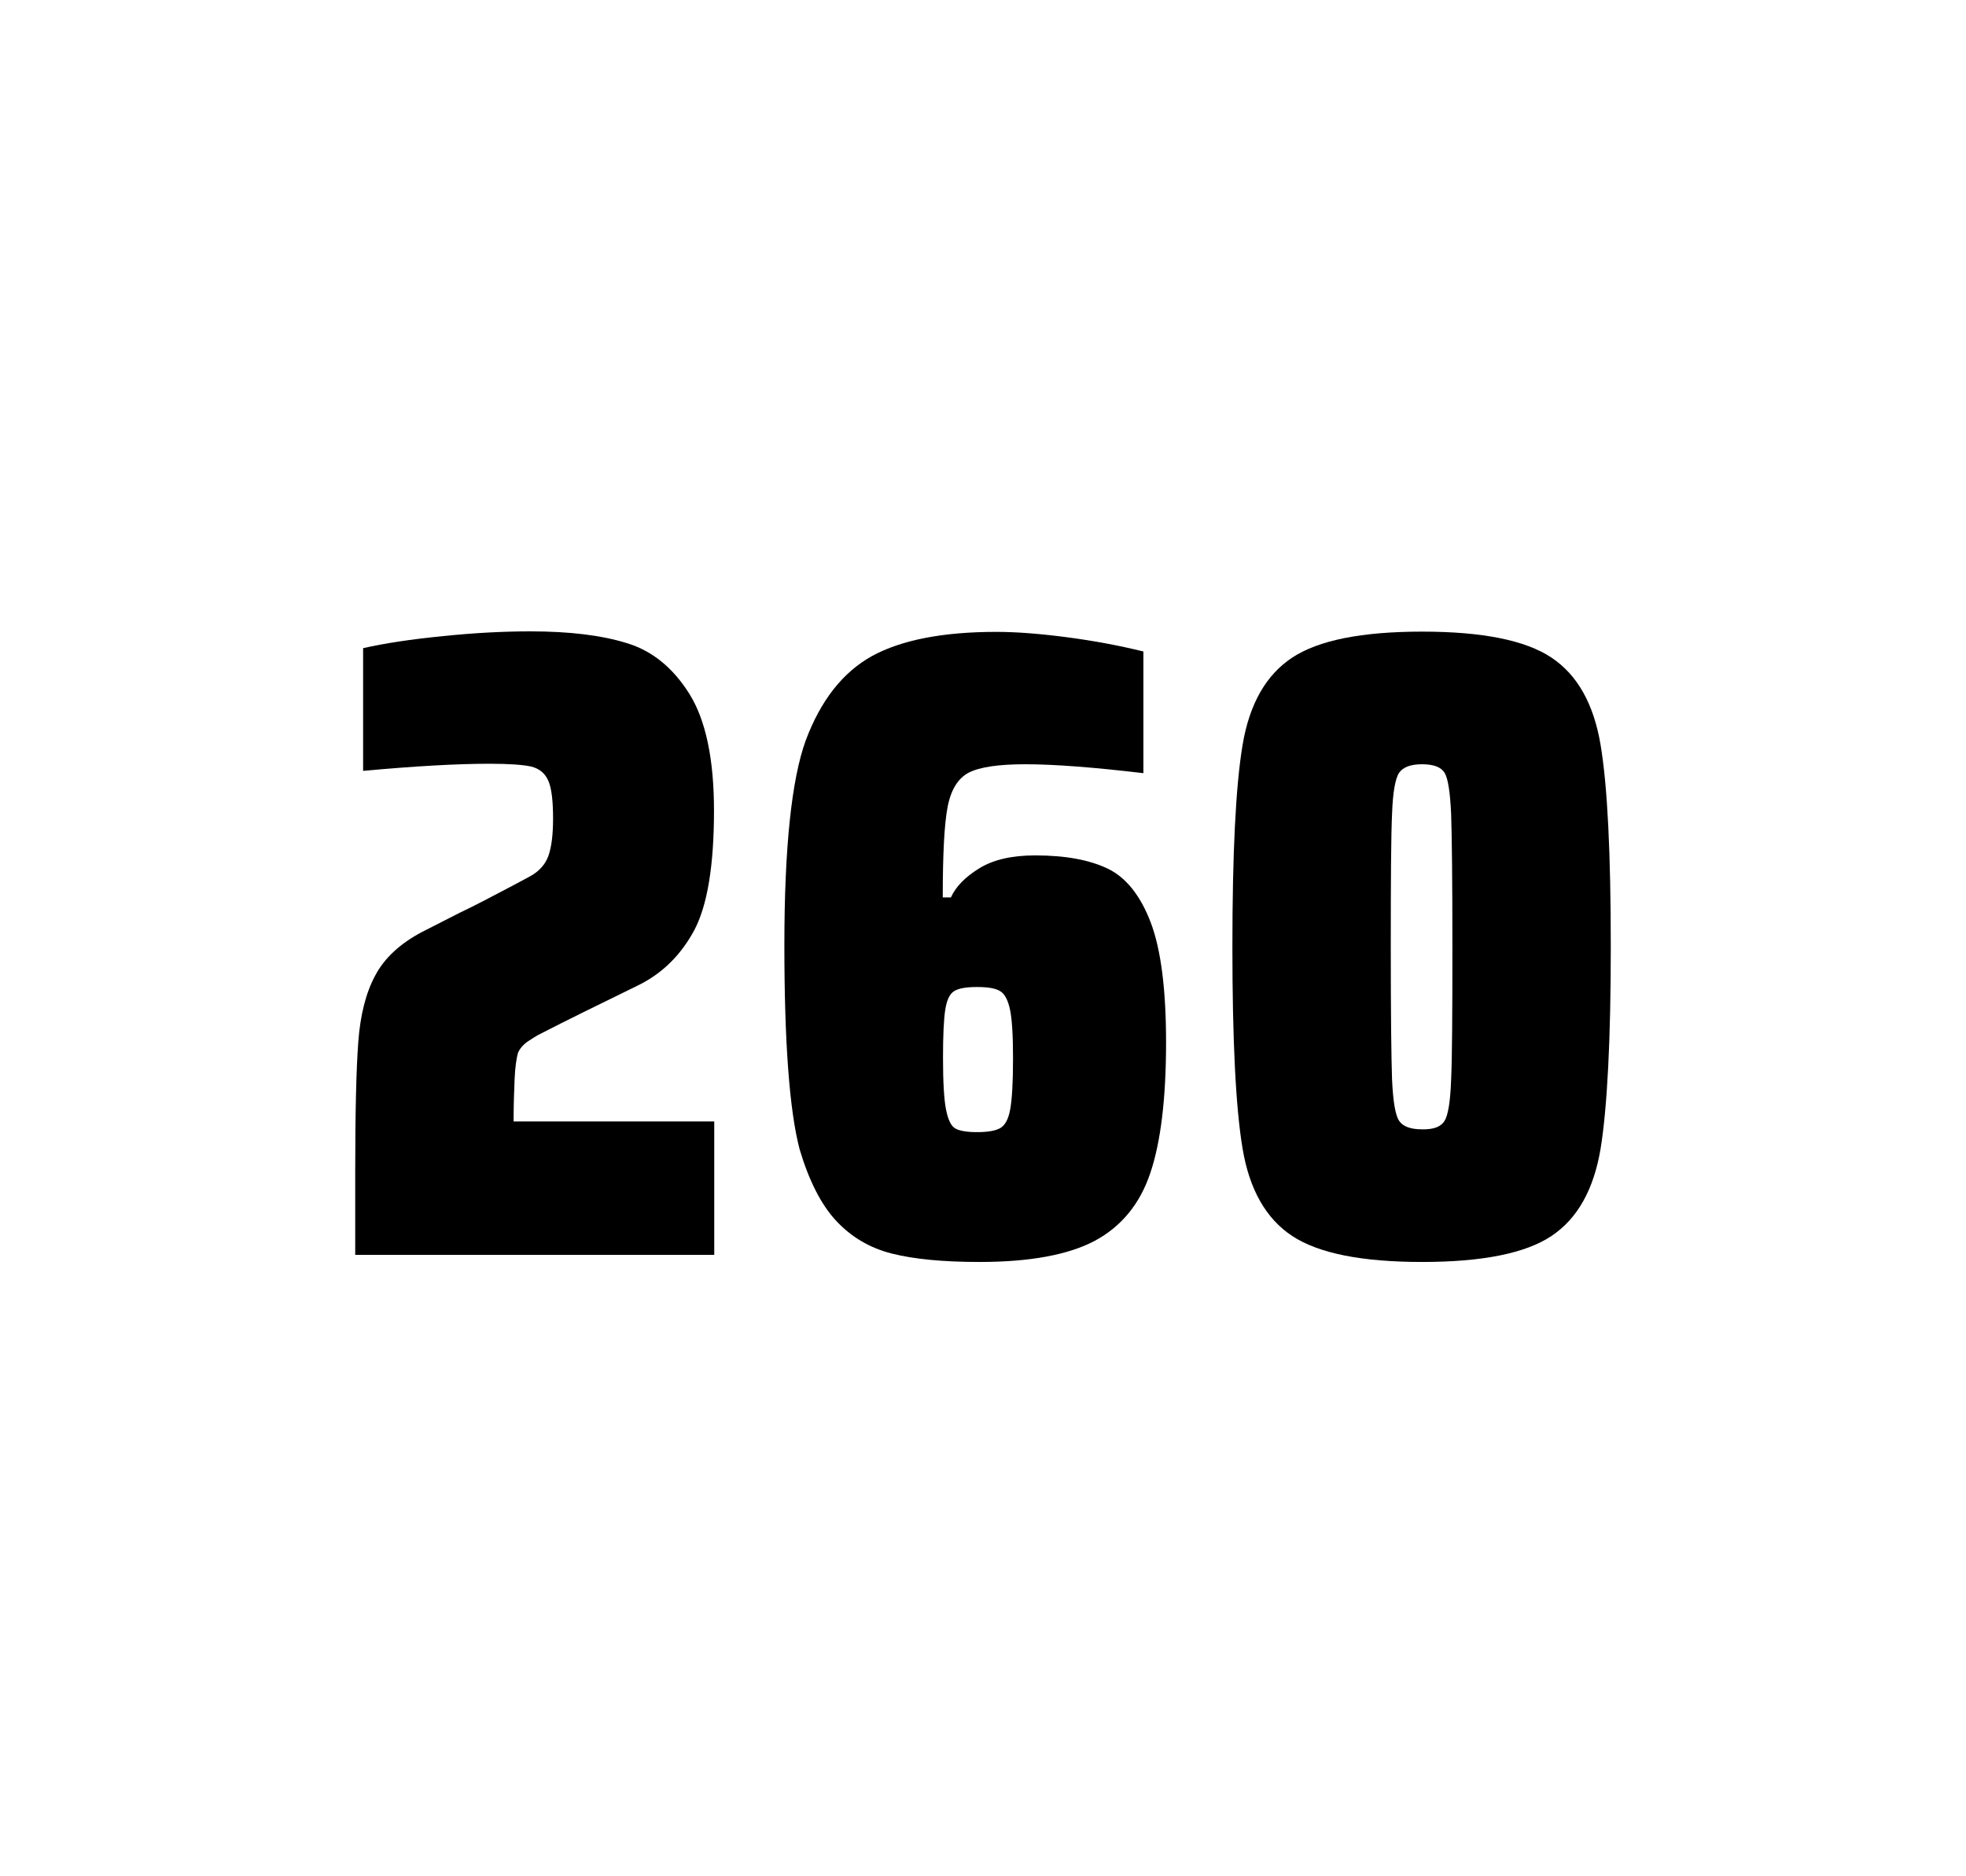
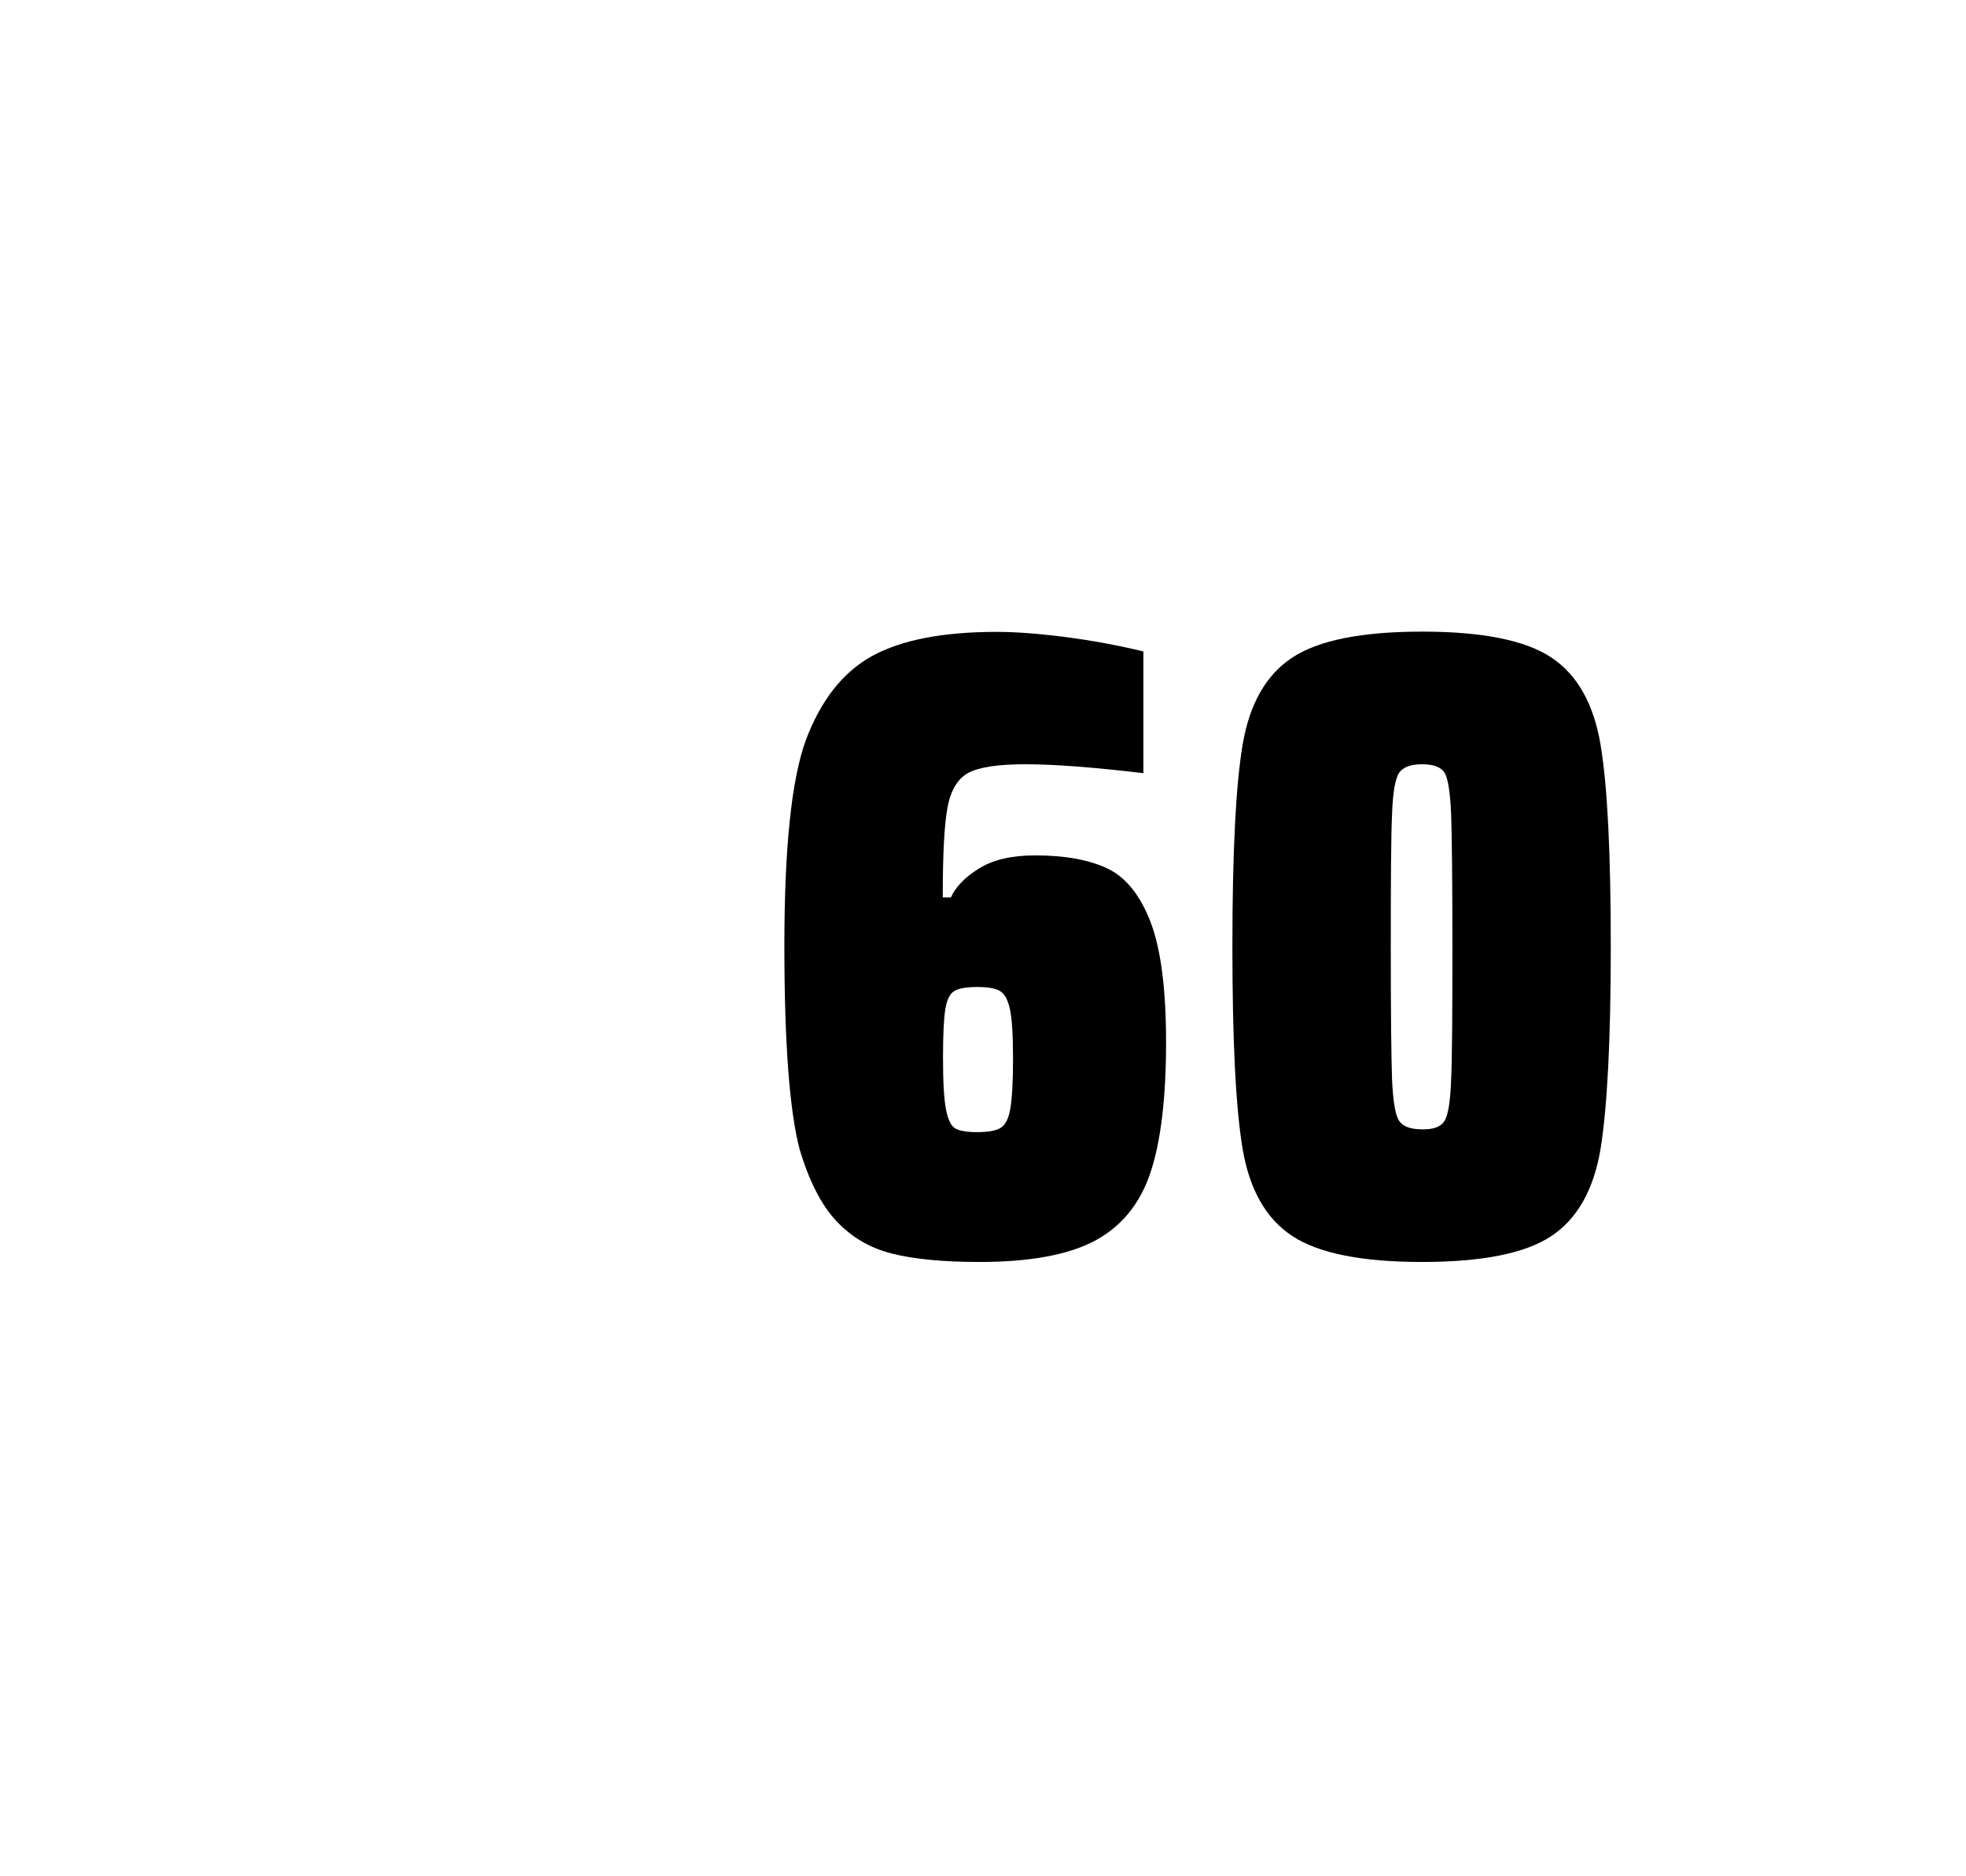
<svg xmlns="http://www.w3.org/2000/svg" version="1.1" id="wrapper" x="0px" y="0px" viewBox="0 0 772.1 737" style="enable-background:new 0 0 772.1 737;">
  <style type="text/css">
	.st0{fill:none;}
</style>
-   <path id="frame" class="st0" d="M 1.5 0 L 770.5 0 C 771.3 0 772 0.7 772 1.5 L 772 735.4 C 772 736.2 771.3 736.9 770.5 736.9 L 1.5 736.9 C 0.7 736.9 0 736.2 0 735.4 L 0 1.5 C 0 0.7 0.7 0 1.5 0 Z" />
  <g id="numbers">
-     <path id="two" d="M 202.104 423.8 C 201.904 428.4 201.704 433.9 201.704 440.5 L 280.504 440.5 L 280.504 492.9 L 139.504 492.9 L 139.504 460.5 C 139.504 437.1 139.904 420 140.704 409.3 C 141.504 398.6 143.704 389.9 147.404 383.1 C 151.004 376.3 157.104 370.7 165.504 366.2 L 180.604 358.5 C 185.504 356.2 192.404 352.6 201.304 347.9 C 202.204 347.4 204.504 346.2 208.204 344.2 C 211.804 342.2 214.204 339.5 215.404 336.1 C 216.604 332.7 217.204 327.8 217.204 321.5 C 217.204 314.5 216.604 309.5 215.304 306.6 C 214.004 303.7 211.804 301.9 208.604 301.1 C 205.404 300.4 200.004 300 192.204 300 C 179.804 300 163.204 300.9 142.604 302.8 L 142.604 254.6 C 151.004 252.7 161.404 251.1 173.704 249.9 C 186.004 248.6 197.604 248 208.304 248 C 223.504 248 236.104 249.5 246.104 252.6 C 256.104 255.6 264.304 262.3 270.704 272.5 C 277.104 282.7 280.404 298 280.404 318.4 C 280.404 340 277.804 355.6 272.704 365.3 C 267.504 375 260.304 382.2 250.904 386.9 C 234.504 394.9 221.704 401.2 212.604 405.9 C 210.704 406.8 208.904 408 207.104 409.2 C 205.304 410.5 204.104 412 203.404 413.6 C 202.804 415.9 202.304 419.2 202.104 423.8 Z" />
    <path id="six" d="M 350.244 492.4 C 341.544 490.2 334.344 485.9 328.444 479.6 C 322.544 473.3 317.744 463.9 314.044 451.5 C 310.044 436.3 308.044 409.5 308.044 371.3 C 308.044 333.1 310.844 306.2 316.444 290.8 C 322.344 275.1 330.944 264.1 342.444 257.7 C 353.944 251.4 370.244 248.2 391.344 248.2 C 399.044 248.2 408.244 248.9 418.944 250.3 C 429.644 251.7 439.644 253.6 449.044 255.9 L 449.044 303.7 C 429.544 301.4 414.144 300.2 402.644 300.2 C 392.044 300.2 384.744 301.3 380.444 303.5 C 376.244 305.7 373.444 310.2 372.144 317 C 370.844 323.8 370.244 335.6 370.244 352.5 L 373.444 352.5 C 375.344 348.3 379.044 344.5 384.544 341.1 C 390.044 337.7 397.344 336 406.544 336 C 418.544 336 428.044 337.8 435.244 341.3 C 442.344 344.8 447.944 351.9 451.944 362.4 C 455.944 373 457.944 388.7 457.944 409.5 C 457.944 431.5 455.844 448.7 451.744 460.8 C 447.644 473 440.344 481.8 429.944 487.4 C 419.544 492.9 404.444 495.7 384.744 495.7 C 370.444 495.7 358.944 494.6 350.244 492.4 Z M 392.844 443.1 C 394.744 442 396.044 439.6 396.744 435.7 C 397.444 431.8 397.844 425.2 397.844 415.8 C 397.844 406.7 397.444 400.2 396.644 396.5 C 395.844 392.8 394.544 390.3 392.744 389.3 C 390.944 388.2 388.044 387.7 383.744 387.7 C 379.444 387.7 376.544 388.2 374.744 389.3 C 372.944 390.4 371.844 392.8 371.244 396.5 C 370.644 400.3 370.344 406.6 370.344 415.5 C 370.344 425.1 370.744 431.9 371.544 435.9 C 372.344 439.9 373.544 442.4 375.244 443.3 C 376.844 444.2 379.744 444.7 383.644 444.7 C 387.844 444.7 390.944 444.2 392.844 443.1 Z" />
    <path id="zero" d="M 507.496 485.5 C 497.196 478.7 490.696 467.3 487.996 451.2 C 485.296 435.1 483.996 408.7 483.996 371.9 C 483.996 335.1 485.296 308.7 487.996 292.6 C 490.696 276.5 497.196 265.1 507.496 258.3 C 517.796 251.5 534.796 248.1 558.496 248.1 C 582.196 248.1 599.096 251.5 609.296 258.3 C 619.496 265.1 625.896 276.5 628.596 292.6 C 631.296 308.7 632.596 335.1 632.596 371.9 C 632.596 408.7 631.196 435.1 628.596 451.2 C 625.896 467.3 619.496 478.7 609.296 485.5 C 599.096 492.3 582.196 495.7 558.496 495.7 C 534.796 495.7 517.796 492.3 507.496 485.5 Z M 567.296 440.3 C 568.696 438.1 569.596 432.7 569.896 424.1 C 570.296 415.5 570.396 398.1 570.396 371.9 C 570.396 345.6 570.196 328.2 569.896 319.7 C 569.496 311.1 568.696 305.8 567.296 303.5 C 565.896 301.3 562.996 300.2 558.496 300.2 C 553.996 300.2 551.096 301.3 549.496 303.5 C 547.996 305.7 546.996 311.1 546.696 319.7 C 546.296 328.3 546.196 345.7 546.196 371.9 C 546.196 398.2 546.396 415.6 546.696 424.1 C 547.096 432.7 547.996 438.1 549.496 440.3 C 550.996 442.5 553.996 443.6 558.496 443.6 C 562.996 443.7 565.896 442.6 567.296 440.3 Z" />
  </g>
</svg>